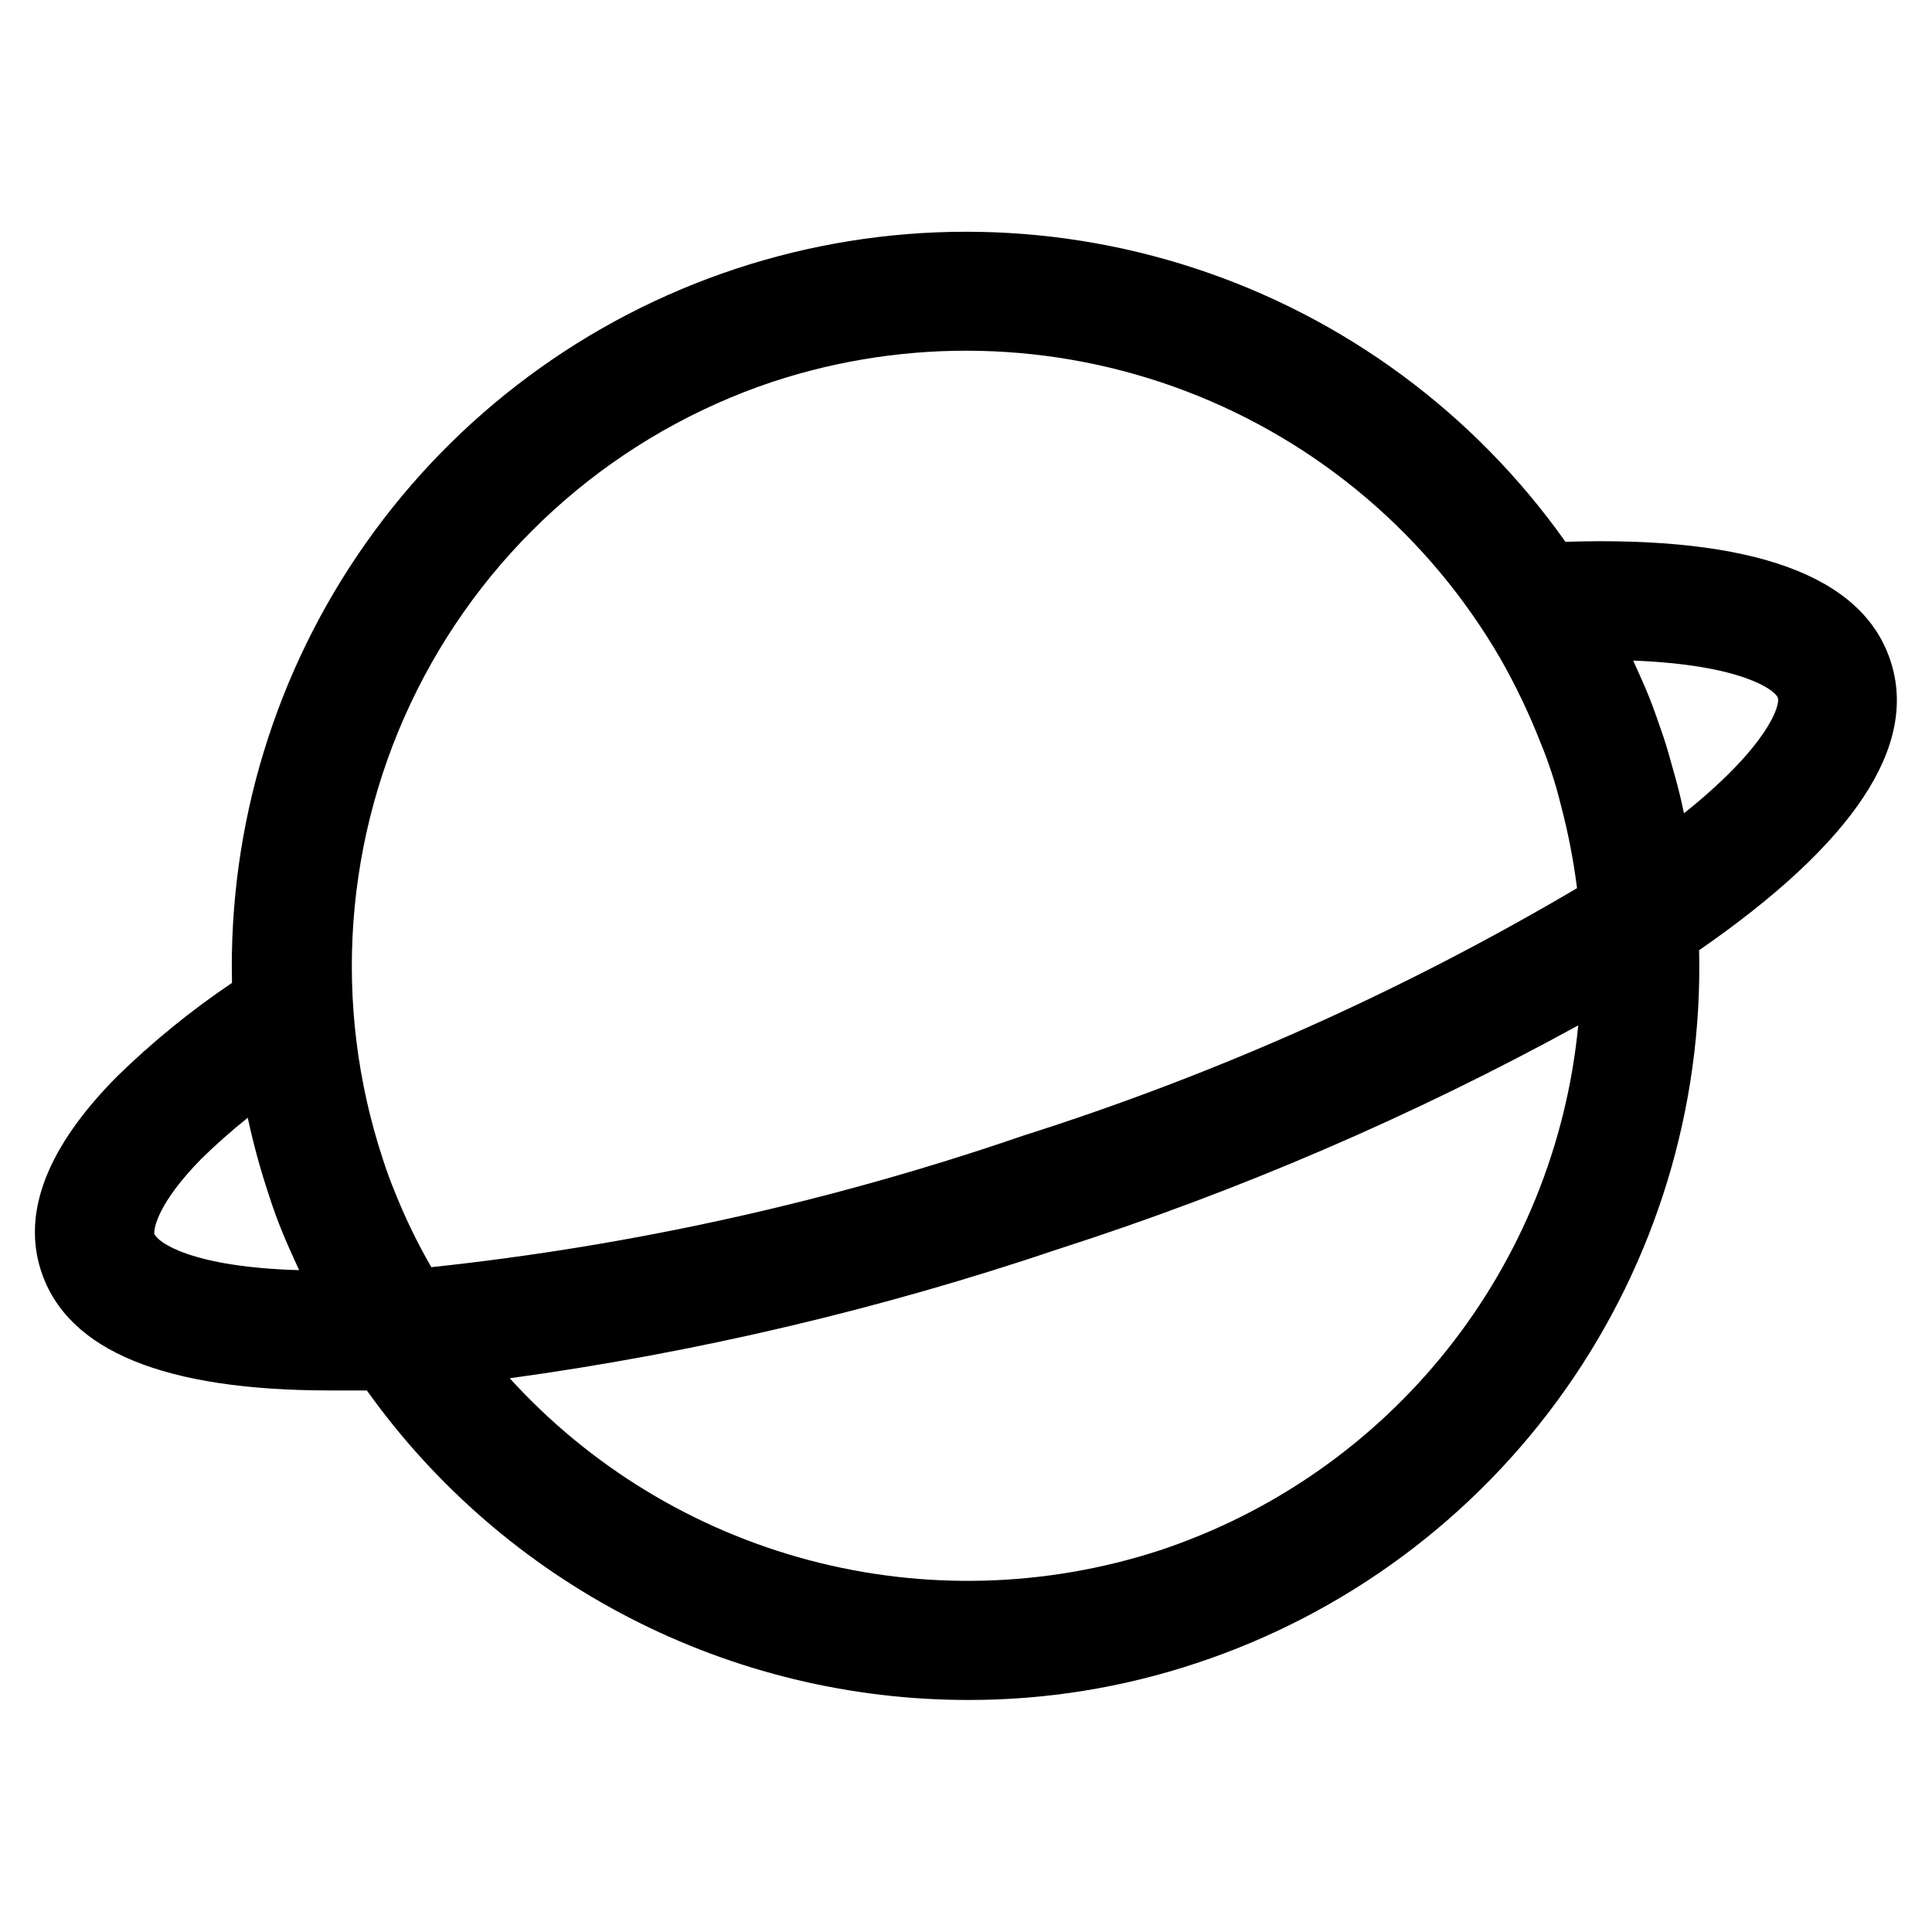
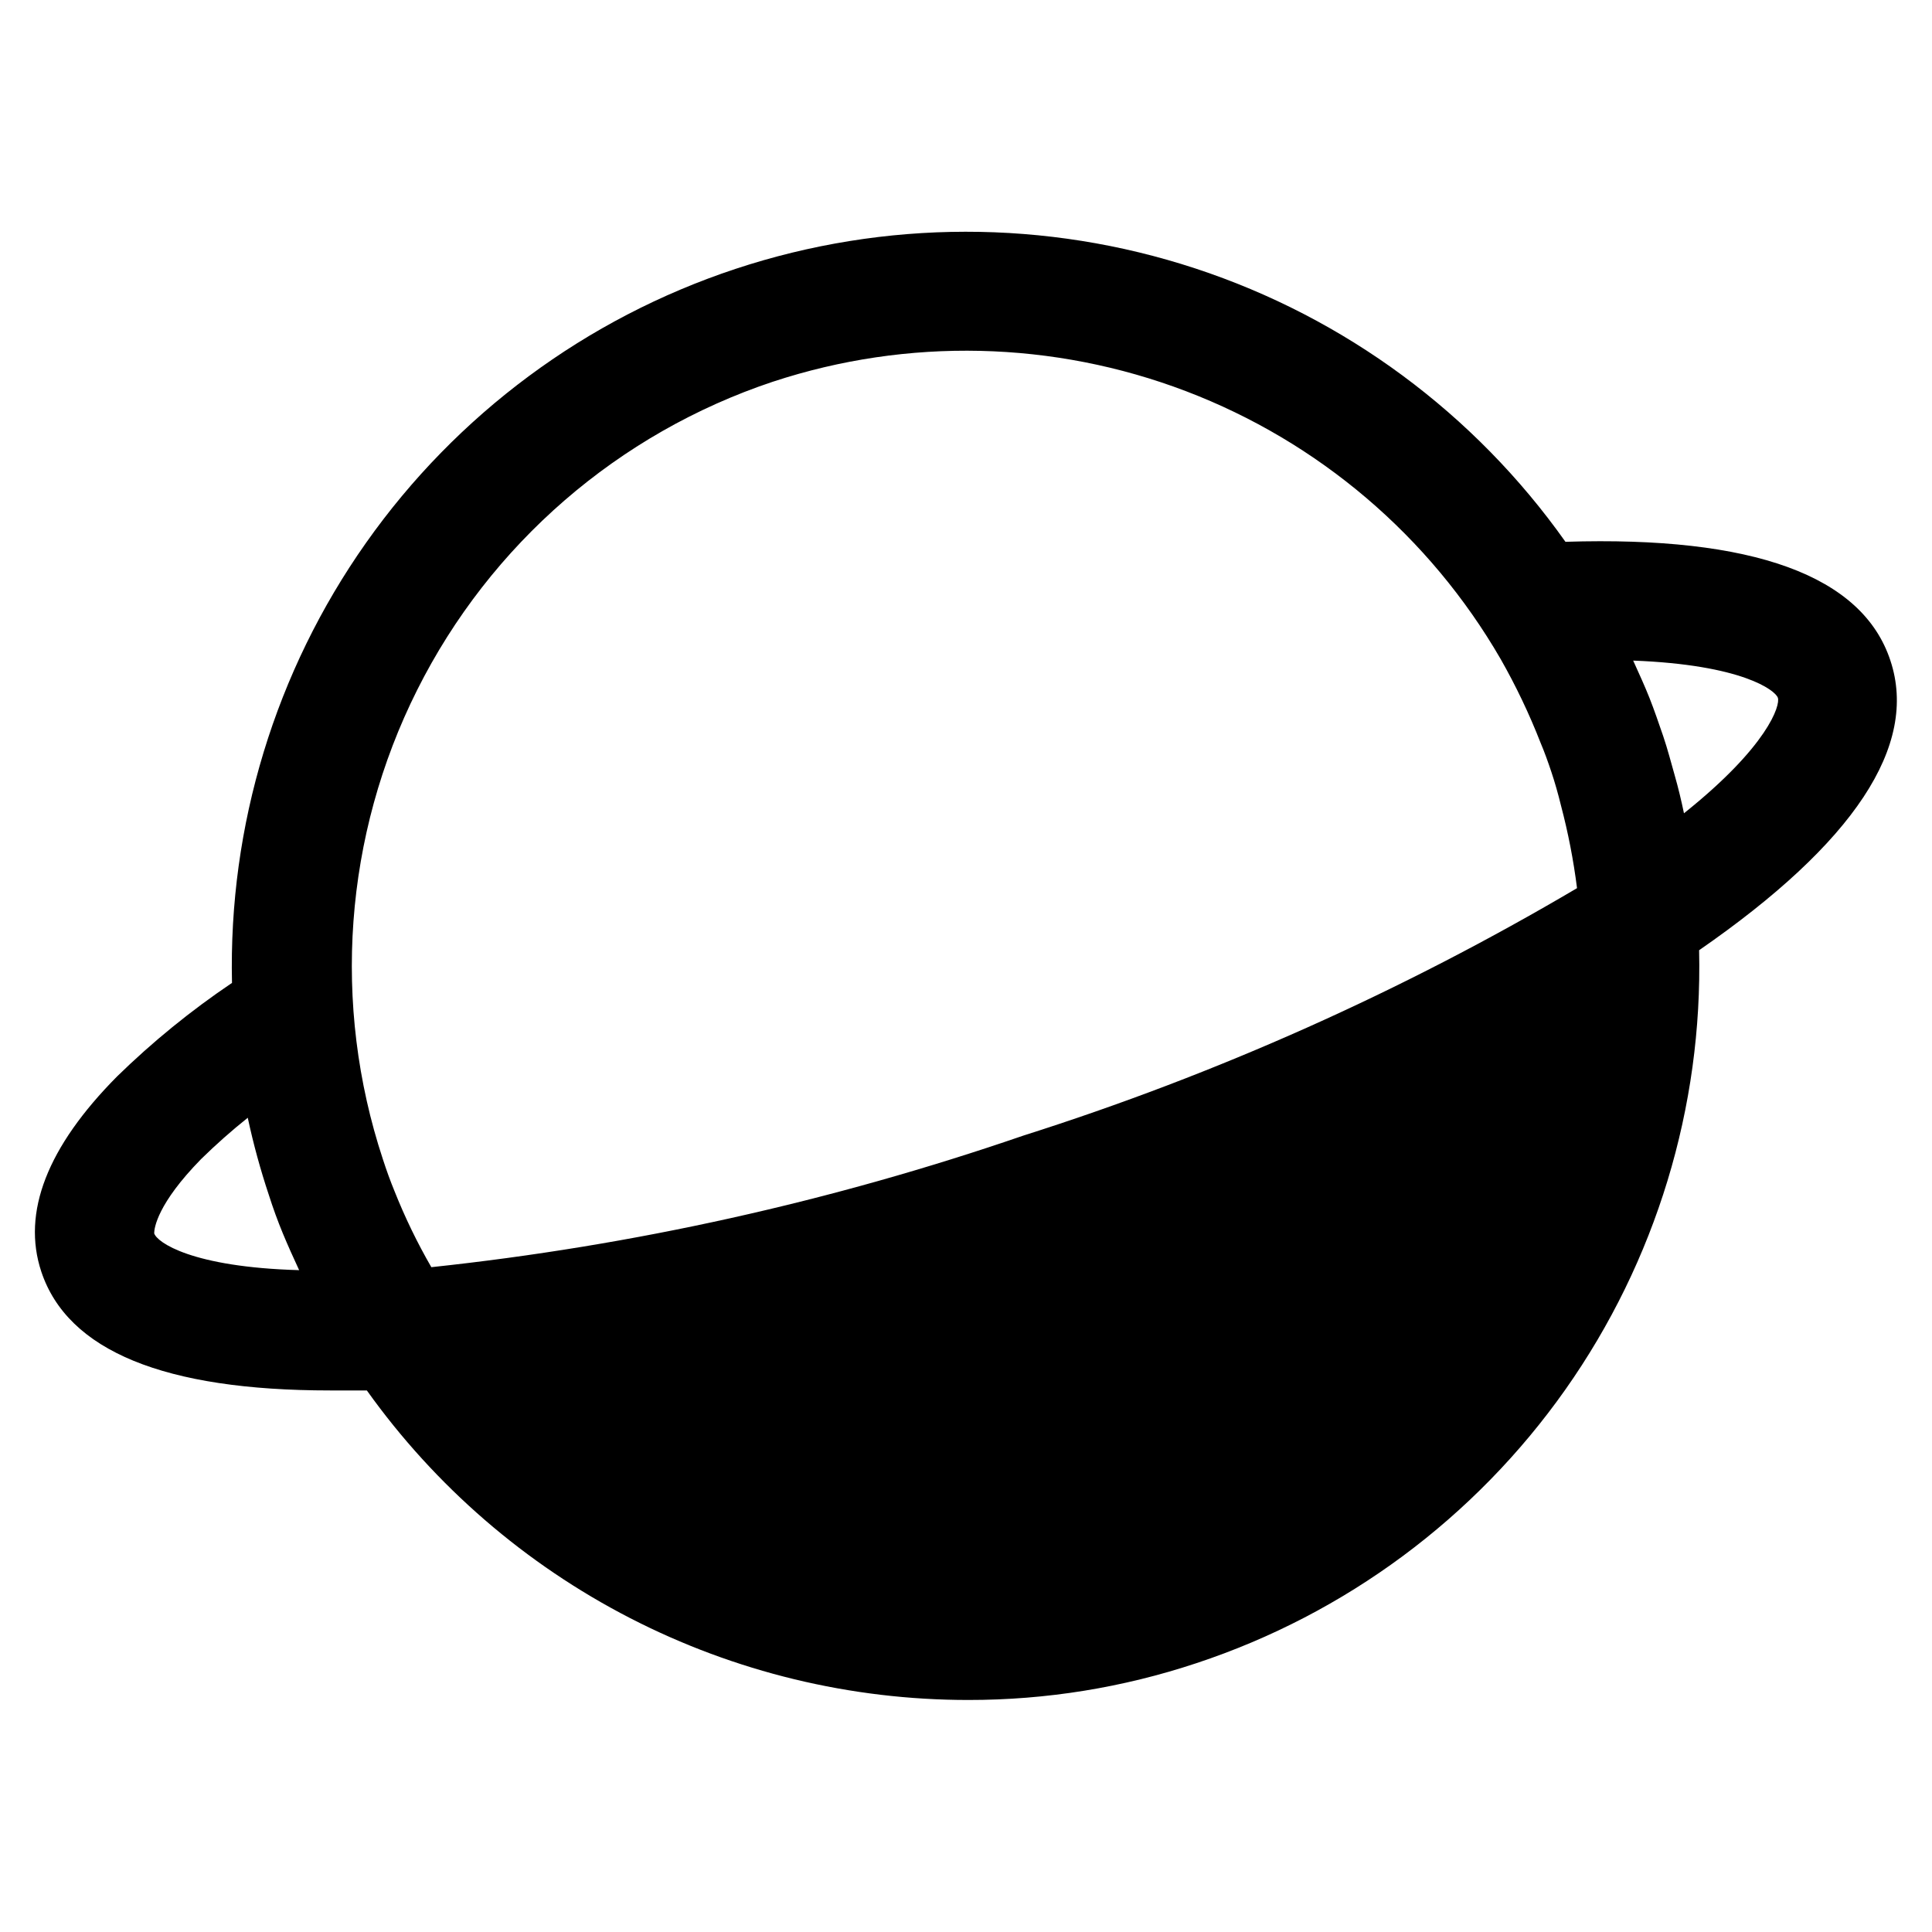
<svg xmlns="http://www.w3.org/2000/svg" fill="#000000" width="800px" height="800px" version="1.1" viewBox="144 144 512 512">
-   <path d="m644.98 319.07c-7.398-22.516-36.367-33.062-86.121-31.488-24.082-34.02-58.453-59.41-98.047-72.43-39.598-13.02-82.328-12.98-121.9 0.109-39.574 13.094-73.898 38.543-97.918 72.609-24.02 34.062-36.469 74.941-35.512 116.61-10.883 7.332-21.078 15.633-30.465 24.797-18.5 18.656-25.27 36.055-20.074 51.719 7.008 21.02 32.668 31.488 76.516 31.488h9.762c18.117 25.383 42.039 46.066 69.766 60.332 27.727 14.27 58.461 21.707 89.645 21.695 20.547 0.023 40.961-3.273 60.457-9.762 39.508-13.074 73.773-38.488 97.754-72.5 23.977-34.012 36.402-74.824 35.441-116.43 41.09-28.418 58.172-54.238 50.695-76.754zm-296.14-73.918c35.699-11.758 74.359-10.863 109.48 2.523 35.121 13.391 64.562 38.461 83.379 71 4.047 7.109 7.57 14.504 10.547 22.121 1.102 2.598 2.047 5.273 2.914 7.871s1.73 5.59 2.519 8.816c1.898 7.195 3.32 14.504 4.25 21.887-46.281 27.32-95.508 49.316-146.73 65.574-50.82 17.477-103.45 29.172-156.89 34.871-3.738-6.469-7-13.207-9.762-20.152-1.102-2.676-2.125-5.512-3.07-8.422-13.555-41.039-10.289-85.777 9.086-124.41 19.375-38.633 53.277-68.008 94.277-81.684zm-163.98 225.69c0-1.418 0.867-7.871 12.438-19.68 3.934-3.856 8.059-7.508 12.359-10.945 1.484 6.922 3.352 13.754 5.59 20.469 1.102 3.465 2.363 6.926 3.699 10.156 1.34 3.227 2.832 6.535 4.328 9.762-28.496-0.789-37.703-7.402-38.414-9.762zm266.31 84.074c-30.035 9.758-62.25 10.641-92.773 2.543-30.527-8.098-58.066-24.836-79.309-48.203 49.52-6.805 98.281-18.297 145.63-34.32 47.621-15.312 93.672-35.137 137.53-59.199-3.027 31.473-15.137 61.383-34.859 86.094-19.719 24.711-46.199 43.152-76.215 53.086zm139.1-195.39c-0.707-3.387-1.496-6.691-2.441-9.996-0.945-3.305-1.891-7.008-3.07-10.469-1.18-3.465-2.441-7.086-3.621-10.078-1.18-2.992-2.832-6.613-4.328-9.918 28.891 1.102 37.629 7.871 38.336 9.84s-2.598 12.832-24.875 30.621z" />
+   <path d="m644.98 319.07c-7.398-22.516-36.367-33.062-86.121-31.488-24.082-34.02-58.453-59.41-98.047-72.43-39.598-13.02-82.328-12.98-121.9 0.109-39.574 13.094-73.898 38.543-97.918 72.609-24.02 34.062-36.469 74.941-35.512 116.61-10.883 7.332-21.078 15.633-30.465 24.797-18.5 18.656-25.27 36.055-20.074 51.719 7.008 21.02 32.668 31.488 76.516 31.488h9.762c18.117 25.383 42.039 46.066 69.766 60.332 27.727 14.27 58.461 21.707 89.645 21.695 20.547 0.023 40.961-3.273 60.457-9.762 39.508-13.074 73.773-38.488 97.754-72.5 23.977-34.012 36.402-74.824 35.441-116.43 41.09-28.418 58.172-54.238 50.695-76.754zm-296.14-73.918c35.699-11.758 74.359-10.863 109.48 2.523 35.121 13.391 64.562 38.461 83.379 71 4.047 7.109 7.57 14.504 10.547 22.121 1.102 2.598 2.047 5.273 2.914 7.871s1.73 5.59 2.519 8.816c1.898 7.195 3.32 14.504 4.25 21.887-46.281 27.32-95.508 49.316-146.73 65.574-50.82 17.477-103.45 29.172-156.89 34.871-3.738-6.469-7-13.207-9.762-20.152-1.102-2.676-2.125-5.512-3.07-8.422-13.555-41.039-10.289-85.777 9.086-124.41 19.375-38.633 53.277-68.008 94.277-81.684zm-163.98 225.69c0-1.418 0.867-7.871 12.438-19.68 3.934-3.856 8.059-7.508 12.359-10.945 1.484 6.922 3.352 13.754 5.59 20.469 1.102 3.465 2.363 6.926 3.699 10.156 1.34 3.227 2.832 6.535 4.328 9.762-28.496-0.789-37.703-7.402-38.414-9.762zm266.31 84.074zm139.1-195.39c-0.707-3.387-1.496-6.691-2.441-9.996-0.945-3.305-1.891-7.008-3.07-10.469-1.18-3.465-2.441-7.086-3.621-10.078-1.18-2.992-2.832-6.613-4.328-9.918 28.891 1.102 37.629 7.871 38.336 9.84s-2.598 12.832-24.875 30.621z" />
</svg>